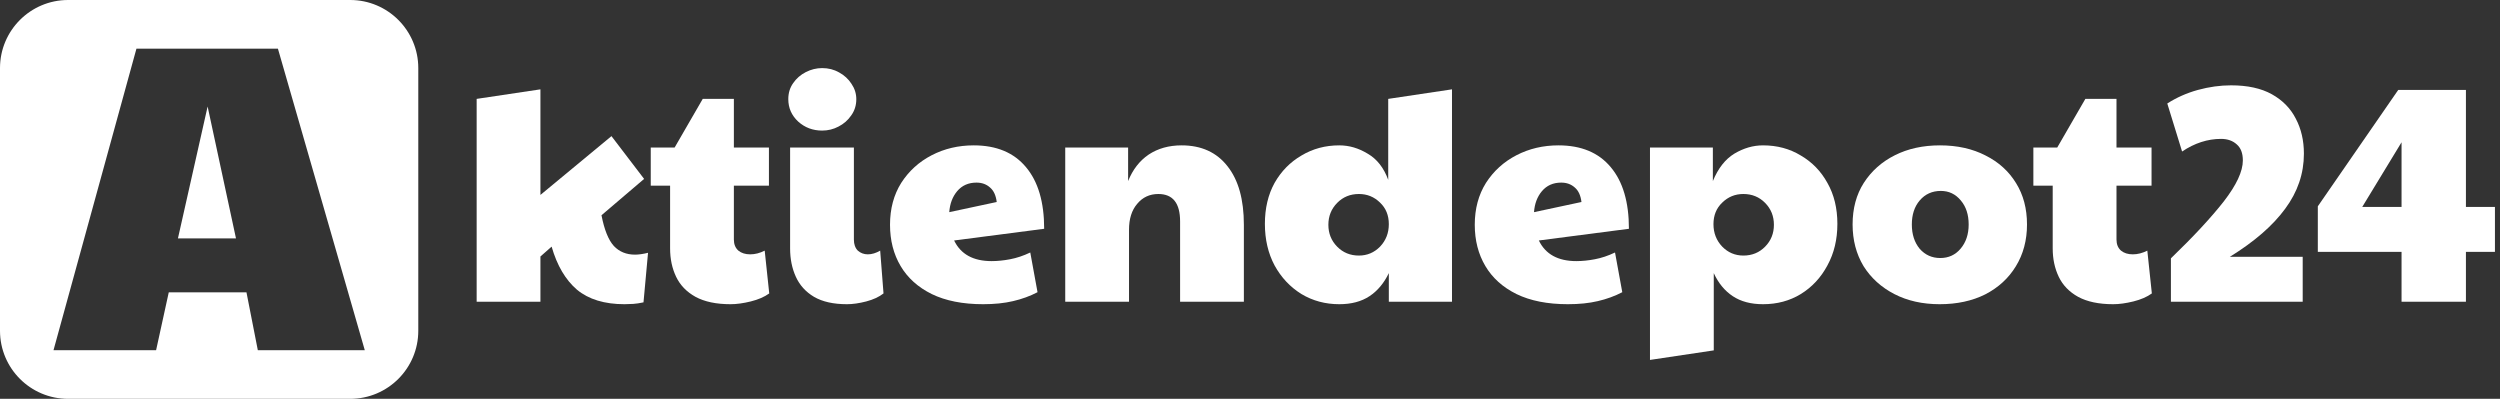
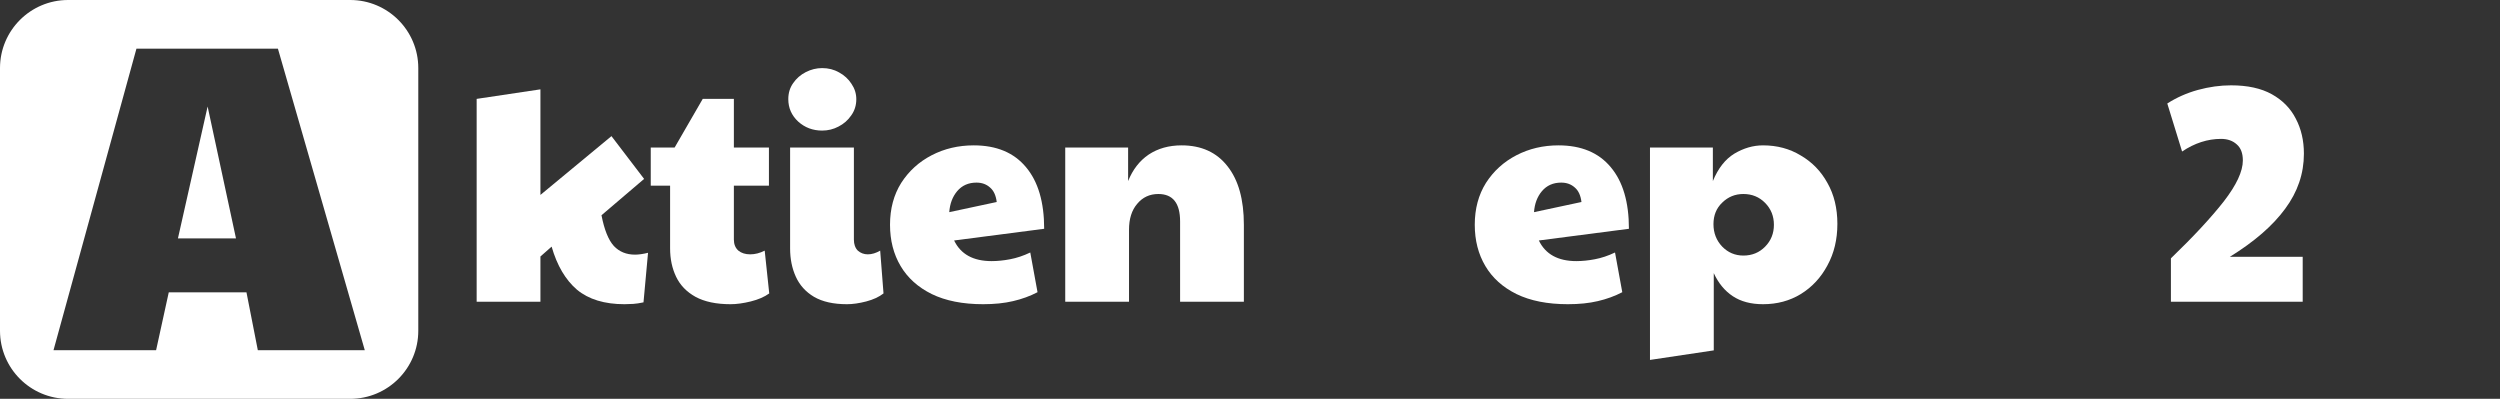
<svg xmlns="http://www.w3.org/2000/svg" width="257" height="41" viewBox="0 0 257 41" fill="none">
  <rect x="0" y="0" width="257" height="41" fill="#333333" stroke="none" />
  <path d="M55.556 31.019H49V10.165L55.556 9.184V20.038L62.858 13.994L66.214 18.392L61.833 22.127C62.123 23.625 62.548 24.679 63.107 25.291C63.666 25.882 64.391 26.177 65.282 26.177C65.655 26.177 66.1 26.114 66.618 25.987L66.152 31.082C65.758 31.167 65.406 31.219 65.096 31.241C64.785 31.262 64.484 31.272 64.195 31.272C62.144 31.272 60.518 30.776 59.316 29.785C58.135 28.772 57.265 27.295 56.706 25.354L55.556 26.367V31.019Z" fill="white" />
  <path d="M75.1 31.272C73.629 31.272 72.428 31.019 71.496 30.513C70.584 30.006 69.921 29.321 69.507 28.456C69.093 27.591 68.886 26.62 68.886 25.544V19.089H66.897V15.165H69.352L72.242 10.165H75.442V15.165H79.046V19.089H75.442V24.627C75.442 25.112 75.597 25.492 75.908 25.766C76.219 26.019 76.623 26.146 77.12 26.146C77.617 26.146 78.114 26.019 78.611 25.766L79.078 30.165C78.58 30.523 77.948 30.797 77.182 30.987C76.416 31.177 75.722 31.272 75.1 31.272Z" fill="white" />
  <path d="M87.065 31.272C85.677 31.272 84.548 31.019 83.678 30.513C82.829 30.006 82.207 29.321 81.814 28.456C81.42 27.591 81.223 26.62 81.223 25.544V15.165H87.78V24.627C87.78 25.112 87.914 25.492 88.184 25.766C88.474 26.019 88.816 26.146 89.209 26.146C89.623 26.146 90.048 26.019 90.483 25.766L90.825 30.165C90.369 30.523 89.779 30.797 89.054 30.987C88.329 31.177 87.666 31.272 87.065 31.272ZM84.517 13.424C83.564 13.424 82.746 13.118 82.062 12.506C81.379 11.873 81.037 11.103 81.037 10.196C81.037 9.563 81.203 9.015 81.534 8.551C81.866 8.065 82.301 7.686 82.839 7.411C83.378 7.137 83.937 7 84.517 7C85.159 7 85.739 7.148 86.257 7.443C86.796 7.738 87.22 8.129 87.531 8.614C87.863 9.099 88.028 9.627 88.028 10.196C88.028 10.829 87.852 11.388 87.5 11.873C87.169 12.359 86.734 12.738 86.195 13.013C85.677 13.287 85.118 13.424 84.517 13.424Z" fill="white" />
  <path d="M101.934 26.842C102.535 26.842 103.167 26.779 103.83 26.652C104.514 26.525 105.207 26.293 105.912 25.956L106.658 30.038C105.891 30.439 105.052 30.745 104.141 30.956C103.25 31.167 102.224 31.272 101.064 31.272C98.972 31.272 97.212 30.924 95.782 30.228C94.374 29.532 93.307 28.572 92.582 27.348C91.857 26.125 91.494 24.711 91.494 23.108C91.494 21.462 91.877 20.027 92.644 18.804C93.431 17.58 94.477 16.631 95.782 15.956C97.087 15.281 98.527 14.943 100.101 14.943C102.442 14.943 104.234 15.692 105.477 17.19C106.72 18.667 107.341 20.776 107.341 23.519L98.082 24.721C98.765 26.135 100.049 26.842 101.934 26.842ZM97.584 21.81L102.463 20.766C102.38 20.091 102.152 19.595 101.779 19.279C101.406 18.941 100.94 18.772 100.381 18.772C99.552 18.772 98.889 19.067 98.392 19.658C97.916 20.228 97.647 20.945 97.584 21.81Z" fill="white" />
  <path d="M109.506 31.019V15.165H115.97V18.614C116.446 17.433 117.15 16.525 118.082 15.892C119.035 15.259 120.164 14.943 121.469 14.943C123.499 14.943 125.074 15.66 126.192 17.095C127.311 18.508 127.87 20.513 127.87 23.108V31.019H121.314V22.759C121.314 20.882 120.568 19.943 119.077 19.943C118.186 19.943 117.461 20.281 116.902 20.956C116.342 21.61 116.063 22.496 116.063 23.614V31.019H109.506Z" fill="white" />
-   <path d="M137.675 31.272C136.246 31.272 134.951 30.924 133.791 30.228C132.631 29.511 131.709 28.529 131.026 27.285C130.363 26.04 130.031 24.616 130.031 23.013C130.031 21.409 130.363 20.006 131.026 18.804C131.709 17.601 132.631 16.662 133.791 15.987C134.951 15.291 136.246 14.943 137.675 14.943C138.69 14.943 139.664 15.228 140.596 15.797C141.549 16.346 142.253 17.243 142.709 18.487V10.165L149.265 9.184V31.019H142.771V28.076C142.274 29.11 141.611 29.901 140.782 30.449C139.954 30.998 138.918 31.272 137.675 31.272ZM139.695 26.272C140.544 26.272 141.269 25.966 141.87 25.354C142.471 24.721 142.771 23.951 142.771 23.044C142.771 22.137 142.471 21.399 141.87 20.829C141.269 20.238 140.544 19.943 139.695 19.943C138.804 19.943 138.058 20.249 137.458 20.861C136.857 21.473 136.557 22.221 136.557 23.108C136.557 23.994 136.857 24.743 137.458 25.354C138.058 25.966 138.804 26.272 139.695 26.272Z" fill="white" />
  <path d="M162.046 26.842C162.647 26.842 163.279 26.779 163.942 26.652C164.626 26.525 165.319 26.293 166.024 25.956L166.77 30.038C166.003 30.439 165.164 30.745 164.253 30.956C163.362 31.167 162.336 31.272 161.176 31.272C159.084 31.272 157.323 30.924 155.894 30.228C154.486 29.532 153.419 28.572 152.694 27.348C151.969 26.125 151.606 24.711 151.606 23.108C151.606 21.462 151.989 20.027 152.756 18.804C153.543 17.58 154.589 16.631 155.894 15.956C157.199 15.281 158.639 14.943 160.213 14.943C162.554 14.943 164.346 15.692 165.589 17.19C166.832 18.667 167.453 20.776 167.453 23.519L158.193 24.721C158.877 26.135 160.161 26.842 162.046 26.842ZM157.696 21.81L162.575 20.766C162.492 20.091 162.264 19.595 161.891 19.279C161.518 18.941 161.052 18.772 160.493 18.772C159.664 18.772 159.001 19.067 158.504 19.658C158.028 20.228 157.758 20.945 157.696 21.81Z" fill="white" />
  <path d="M176.175 36.019L169.618 37V15.165H176.082V18.614C176.62 17.306 177.356 16.367 178.288 15.797C179.241 15.228 180.225 14.943 181.24 14.943C182.69 14.943 183.984 15.291 185.124 15.987C186.284 16.662 187.195 17.601 187.858 18.804C188.542 20.006 188.883 21.409 188.883 23.013C188.883 24.616 188.542 26.04 187.858 27.285C187.195 28.529 186.284 29.511 185.124 30.228C183.984 30.924 182.69 31.272 181.24 31.272C179.997 31.272 178.961 30.998 178.132 30.449C177.304 29.901 176.651 29.11 176.175 28.076V36.019ZM179.22 26.272C180.111 26.272 180.856 25.966 181.457 25.354C182.058 24.743 182.358 23.994 182.358 23.108C182.358 22.221 182.058 21.473 181.457 20.861C180.856 20.249 180.111 19.943 179.22 19.943C178.371 19.943 177.646 20.238 177.045 20.829C176.444 21.399 176.144 22.137 176.144 23.044C176.144 23.951 176.444 24.721 177.045 25.354C177.646 25.966 178.371 26.272 179.22 26.272Z" fill="white" />
-   <path d="M199.396 31.272C197.635 31.272 196.081 30.924 194.735 30.228C193.388 29.532 192.332 28.572 191.565 27.348C190.82 26.103 190.447 24.679 190.447 23.076C190.447 21.43 190.83 20.006 191.596 18.804C192.384 17.58 193.45 16.631 194.797 15.956C196.143 15.281 197.687 14.943 199.427 14.943C201.208 14.943 202.772 15.291 204.119 15.987C205.465 16.662 206.511 17.612 207.257 18.835C208.003 20.038 208.376 21.451 208.376 23.076C208.376 24.7 207.992 26.135 207.226 27.38C206.48 28.603 205.434 29.563 204.088 30.259C202.741 30.935 201.177 31.272 199.396 31.272ZM199.458 26.525C200.307 26.525 201.001 26.209 201.54 25.576C202.099 24.922 202.379 24.089 202.379 23.076C202.379 22.063 202.109 21.241 201.571 20.608C201.032 19.954 200.349 19.627 199.52 19.627C198.629 19.627 197.904 19.954 197.345 20.608C196.806 21.241 196.537 22.063 196.537 23.076C196.537 24.089 196.806 24.922 197.345 25.576C197.904 26.209 198.608 26.525 199.458 26.525Z" fill="white" />
-   <path d="M217.233 31.272C215.762 31.272 214.561 31.019 213.628 30.513C212.717 30.006 212.054 29.321 211.64 28.456C211.225 27.591 211.018 26.62 211.018 25.544V19.089H209.03V15.165H211.484L214.374 10.165H217.575V15.165H221.179V19.089H217.575V24.627C217.575 25.112 217.73 25.492 218.041 25.766C218.351 26.019 218.755 26.146 219.252 26.146C219.75 26.146 220.247 26.019 220.744 25.766L221.21 30.165C220.713 30.523 220.081 30.797 219.315 30.987C218.548 31.177 217.854 31.272 217.233 31.272Z" fill="white" />
  <path d="M223.17 31.019V26.557C225.49 24.321 227.302 22.369 228.607 20.703C229.912 19.015 230.565 17.612 230.565 16.494C230.565 15.755 230.358 15.207 229.943 14.848C229.529 14.468 228.99 14.278 228.328 14.278C226.94 14.278 225.604 14.711 224.319 15.576L222.797 10.639C223.75 10.027 224.796 9.563 225.935 9.247C227.095 8.93 228.234 8.772 229.353 8.772C231.052 8.772 232.45 9.078 233.548 9.69C234.646 10.302 235.464 11.135 236.003 12.19C236.562 13.245 236.841 14.447 236.841 15.797C236.841 17.844 236.199 19.732 234.915 21.462C233.651 23.192 231.756 24.838 229.229 26.399H236.717V31.019H223.17Z" fill="white" />
-   <path d="M246.879 31.019V25.892H238.272V21.209L246.537 9.247H253.497V21.272H256.48V25.892H253.497V31.019H246.879ZM242.839 21.272H246.879V14.627L242.839 21.272Z" fill="white" />
  <path d="M24.26 24.51H18.291L21.343 10.948L24.26 24.51Z" fill="white" />
  <path fill-rule="evenodd" clip-rule="evenodd" d="M7 0C3.134 0 0 3.134 0 7V34C0 37.866 3.134 41 7 41H36C39.866 41 43 37.866 43 34V7C43 3.134 39.866 0 36 0H7ZM14.027 5L5.5 36H16.047L17.349 30.052H25.337L26.504 36H37.5L28.569 5H14.027Z" fill="white" />
</svg>